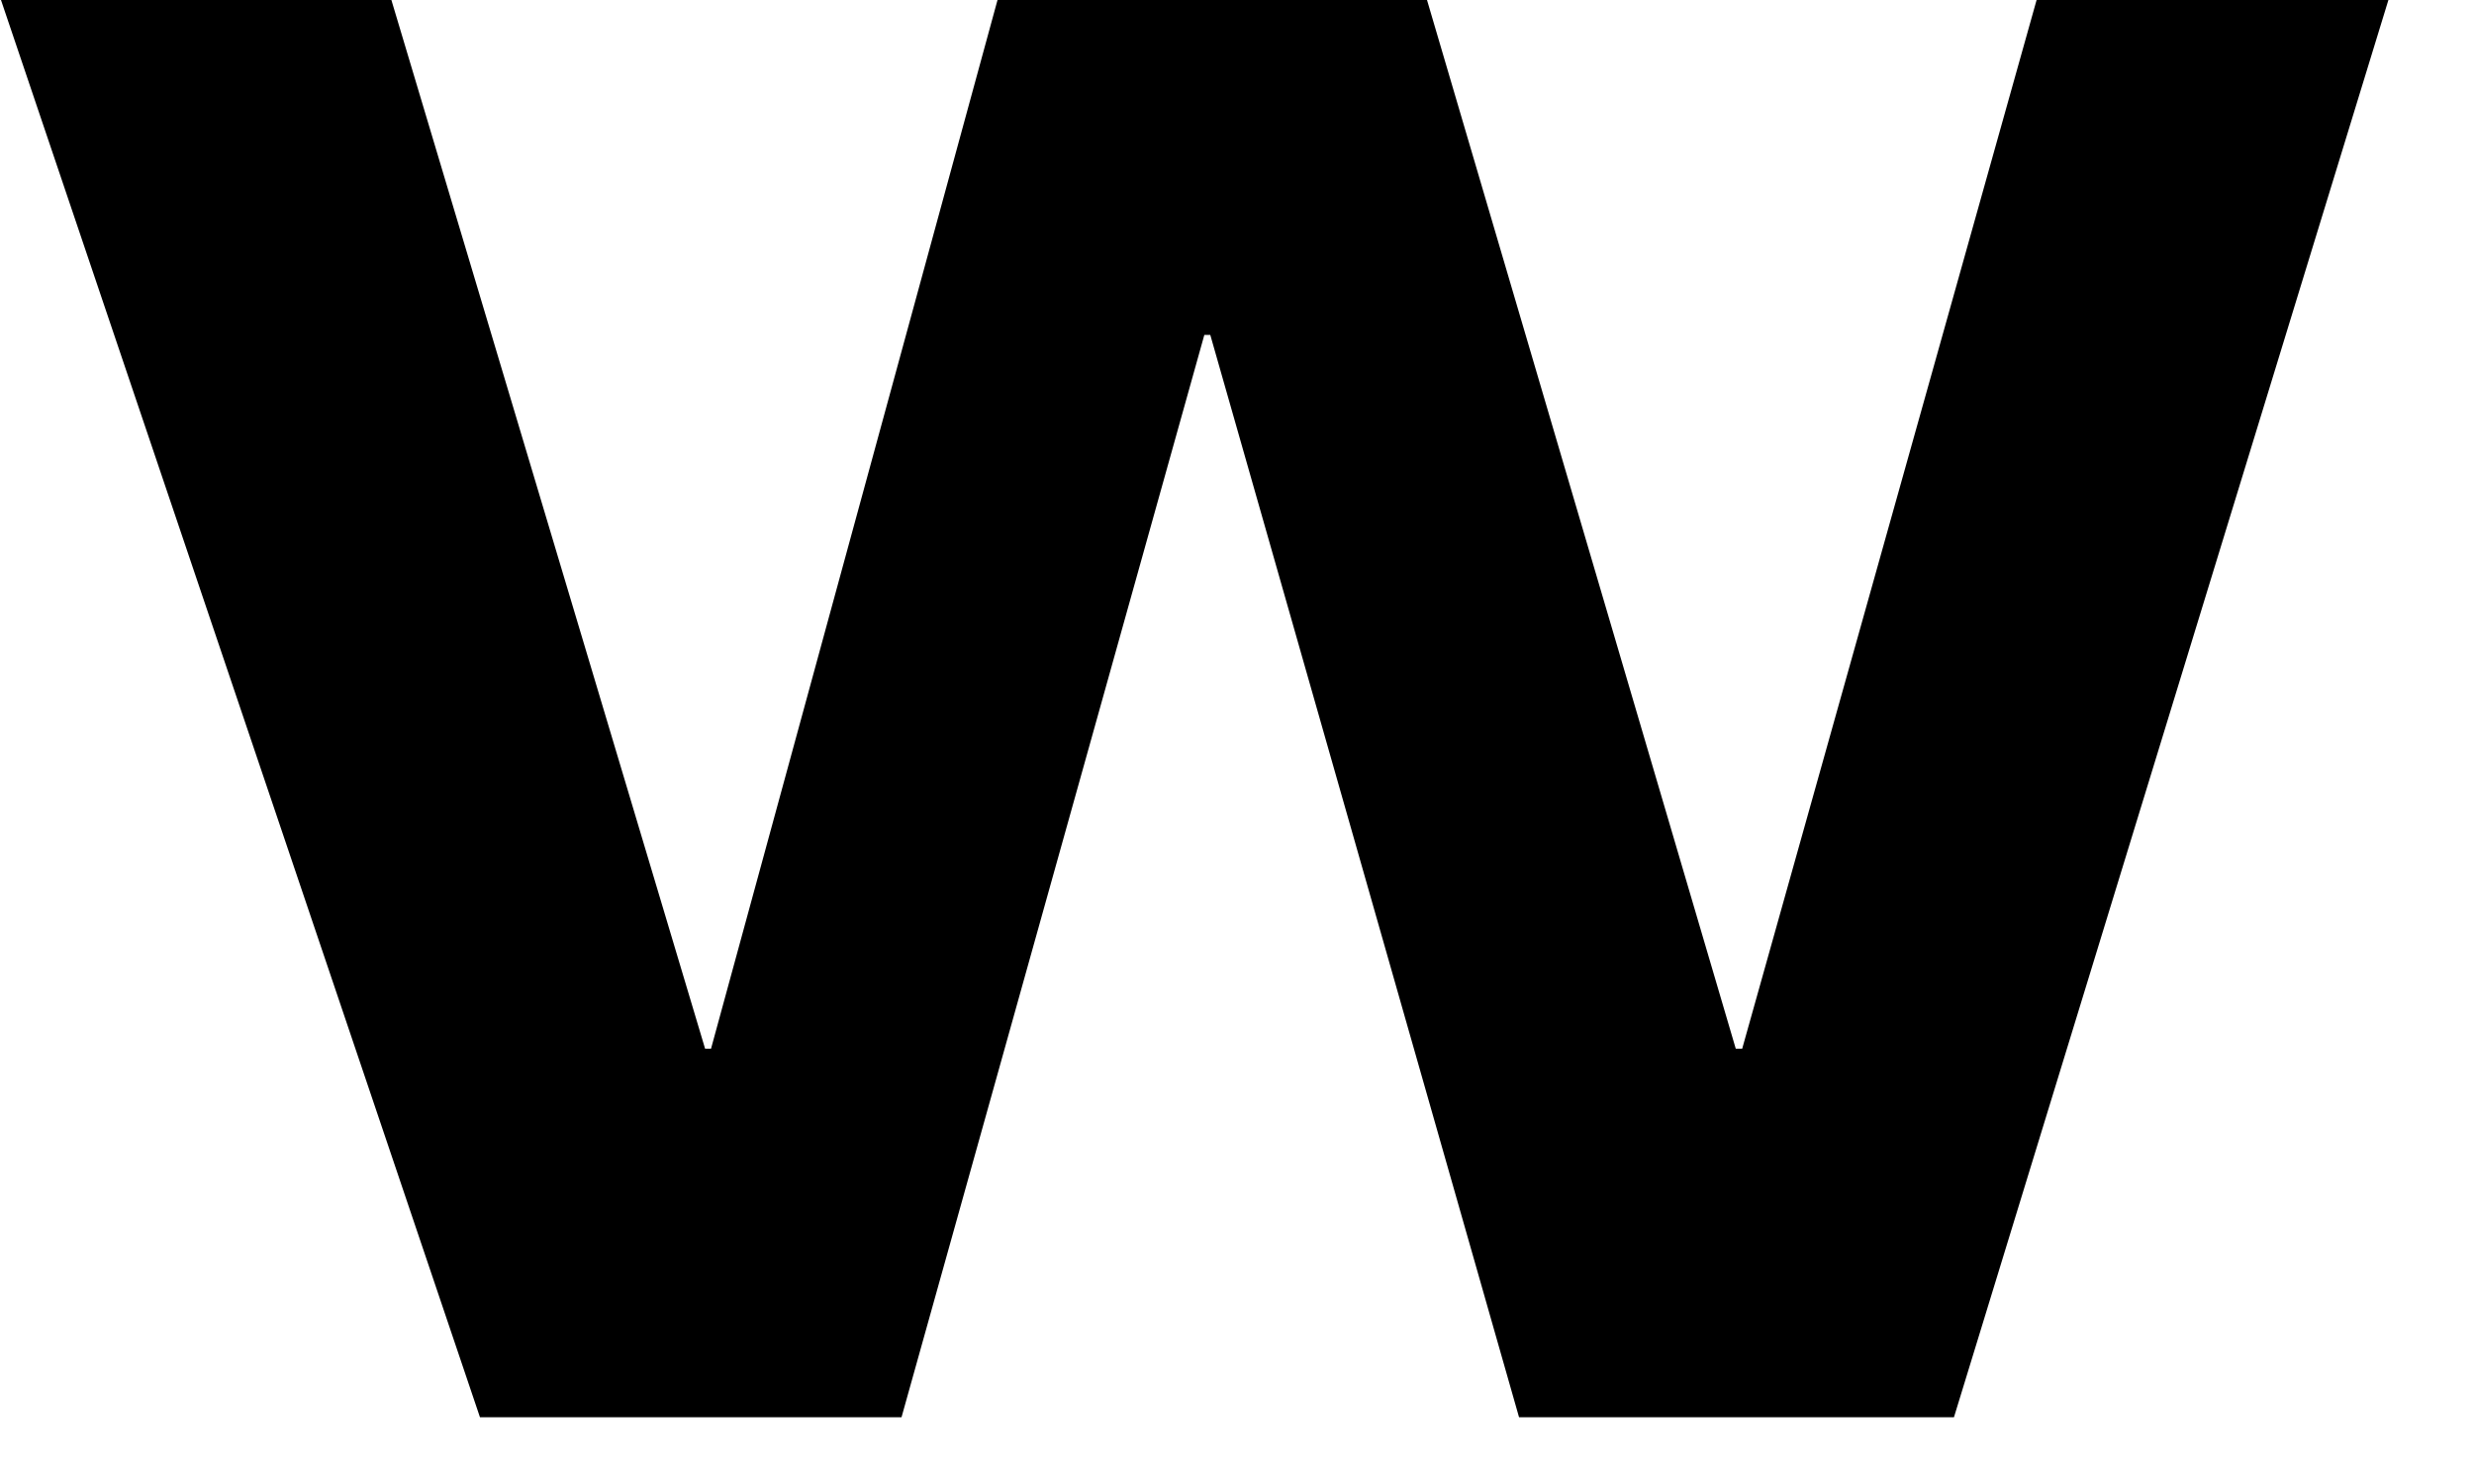
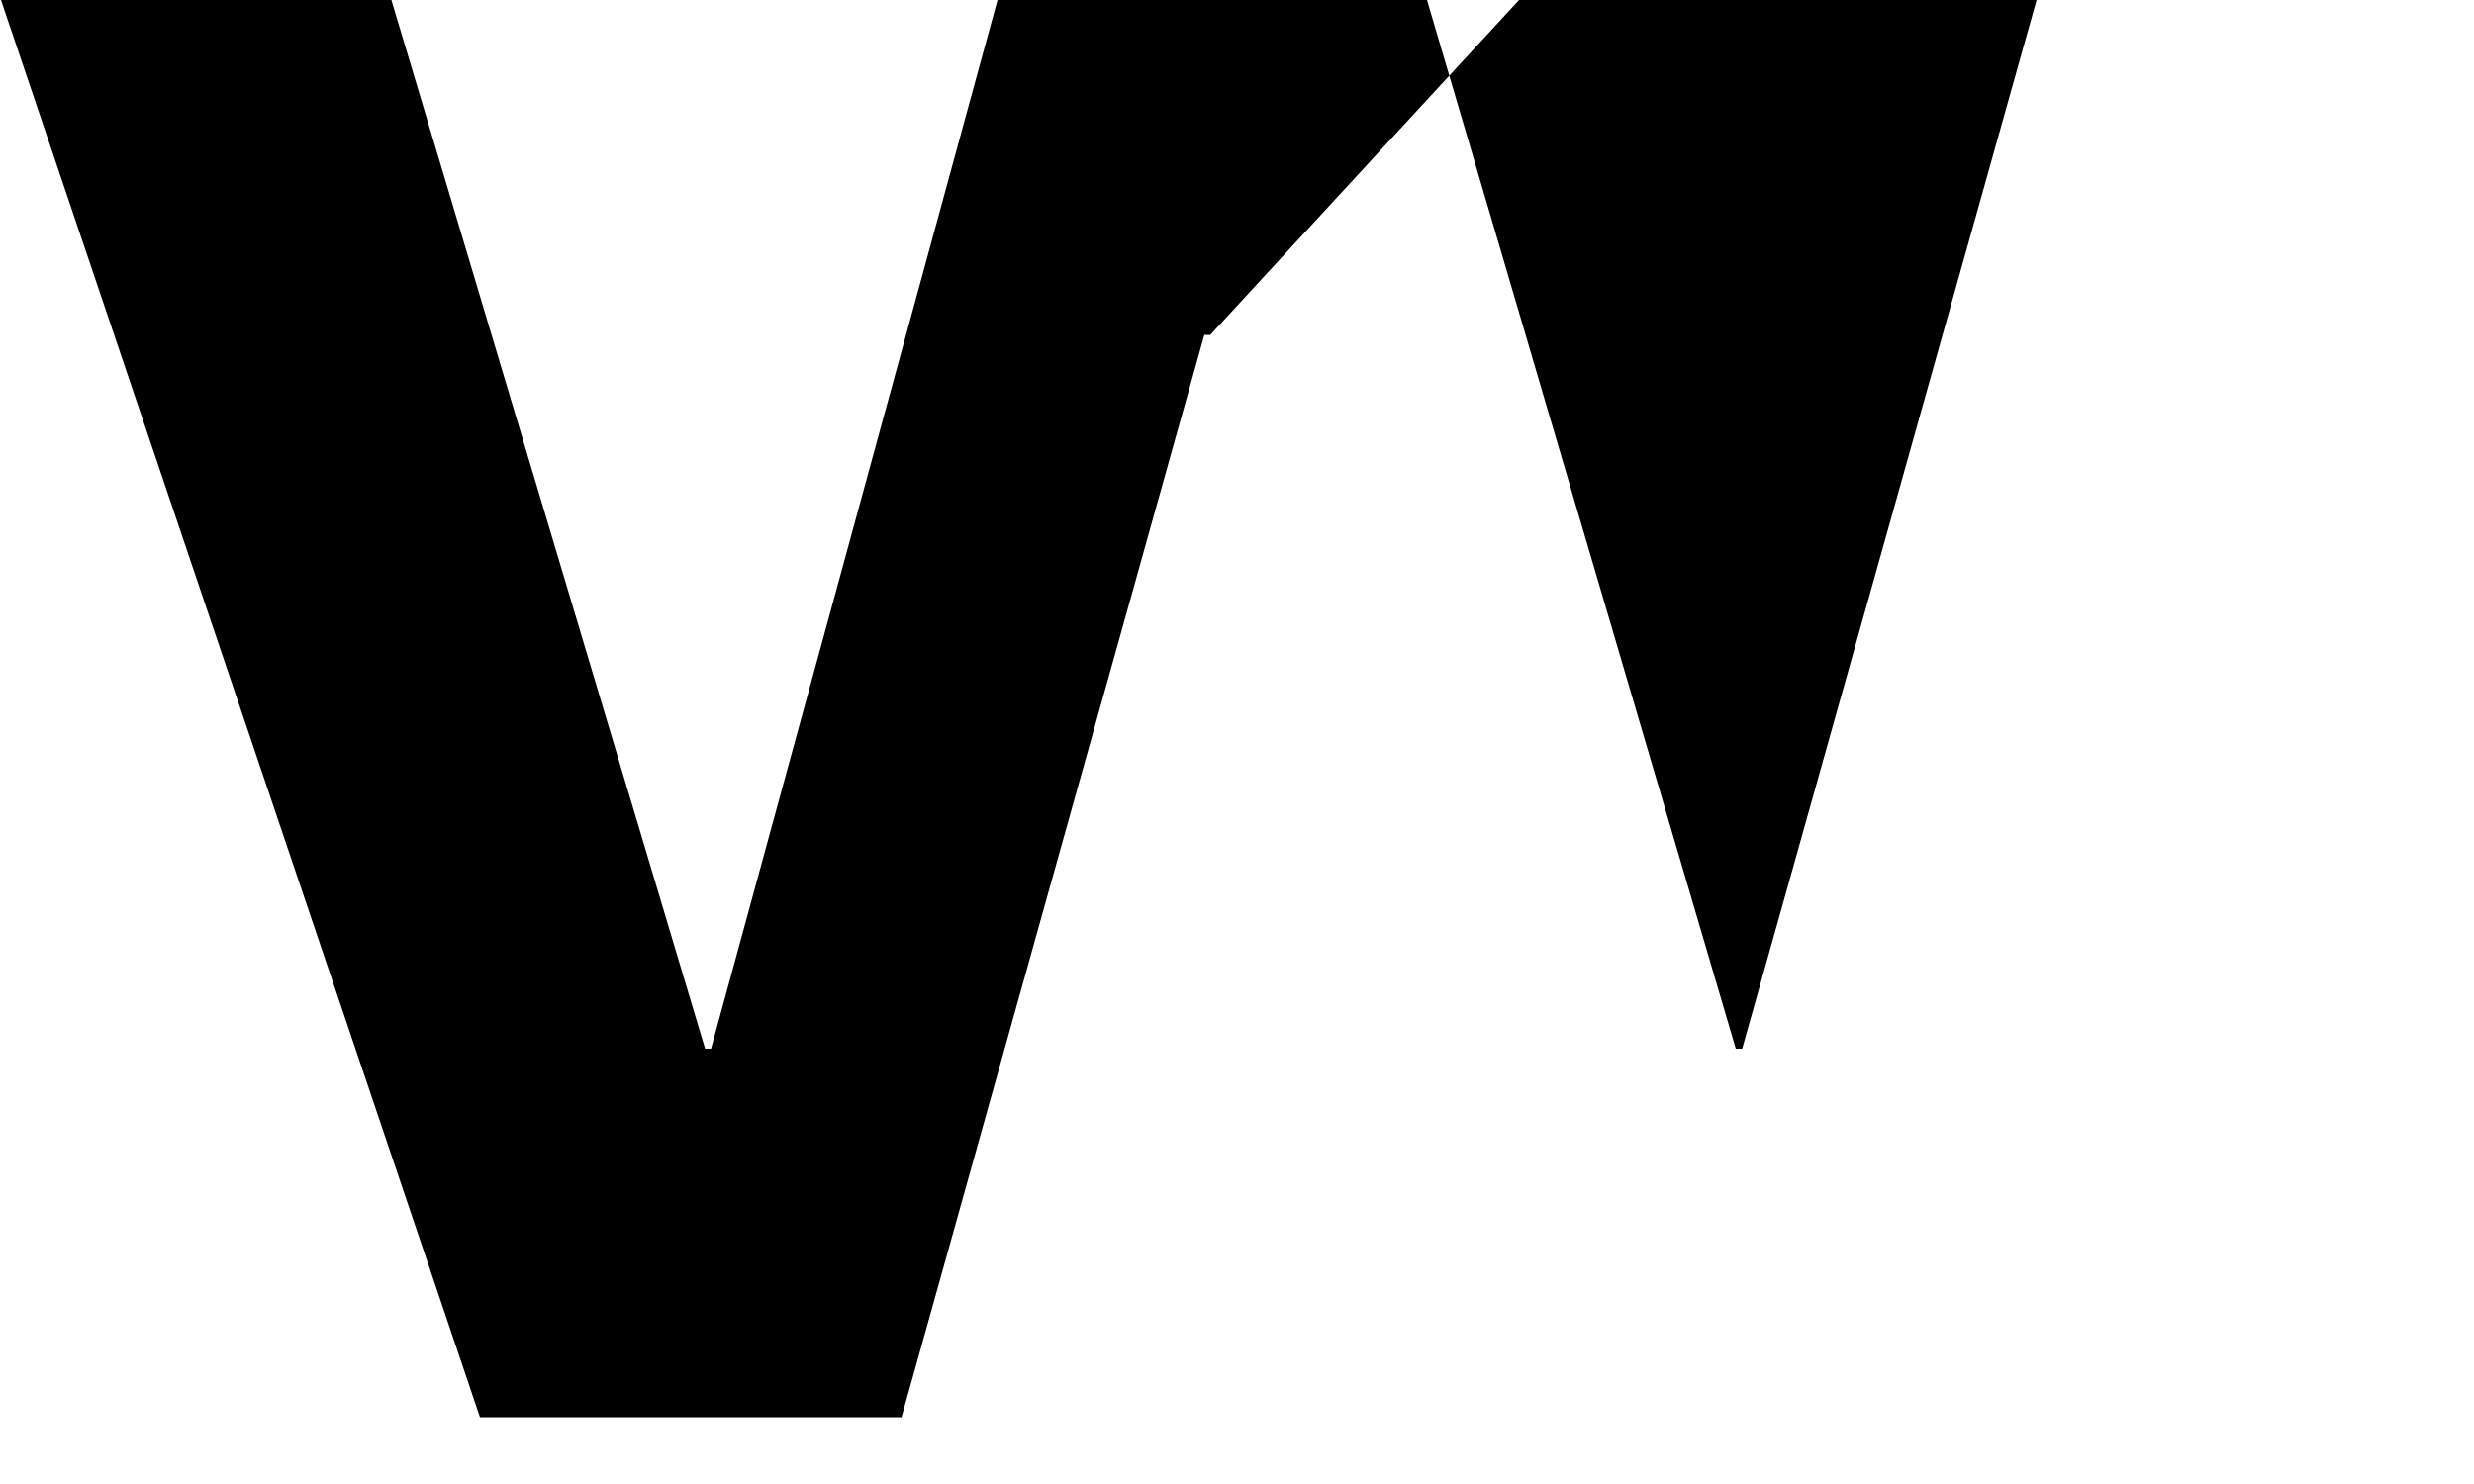
<svg xmlns="http://www.w3.org/2000/svg" fill="none" height="100%" overflow="visible" preserveAspectRatio="none" style="display: block;" viewBox="0 0 5 3" width="100%">
-   <path d="M0 0H0.791L1.425 2.12H1.437L2.016 0H2.884L3.508 2.12H3.521L4.116 0H4.827L3.949 2.865H3.07L2.446 0.677H2.434L1.822 2.865H0.97L0.002 0H0Z" fill="black" id="Vector" />
+   <path d="M0 0H0.791L1.425 2.12H1.437L2.016 0H2.884L3.508 2.12H3.521L4.116 0H4.827H3.07L2.446 0.677H2.434L1.822 2.865H0.97L0.002 0H0Z" fill="black" id="Vector" />
</svg>